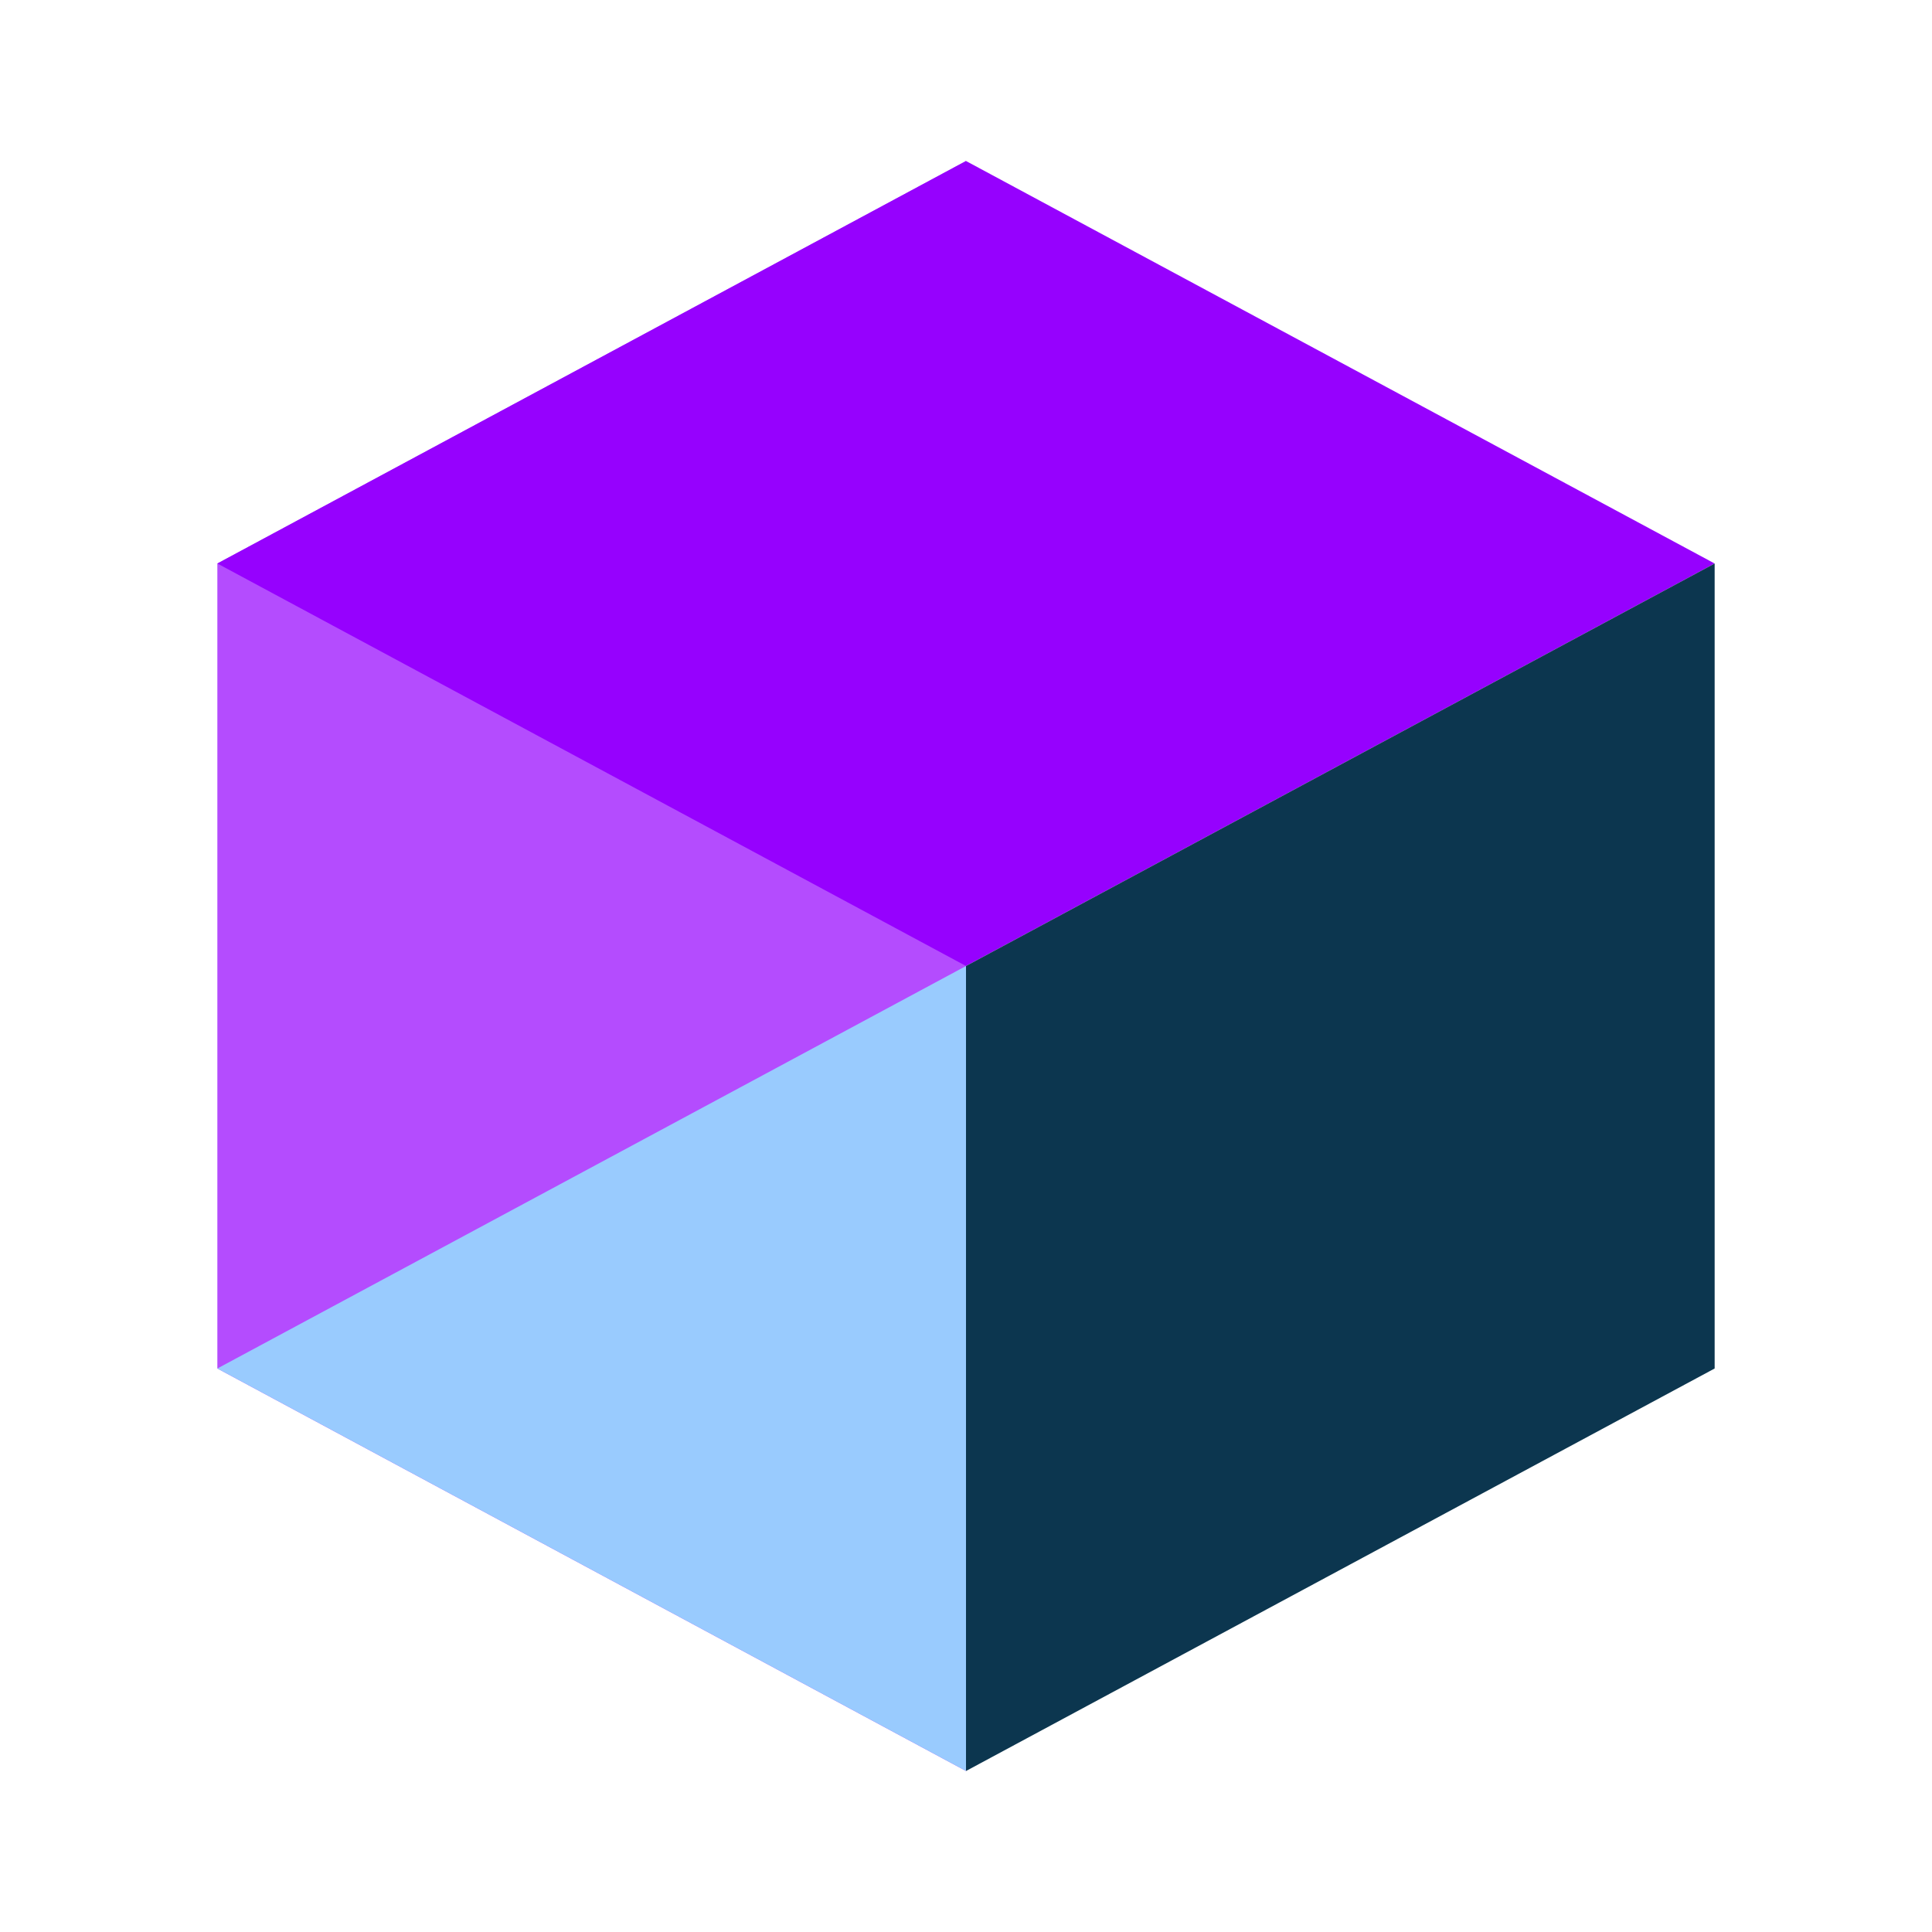
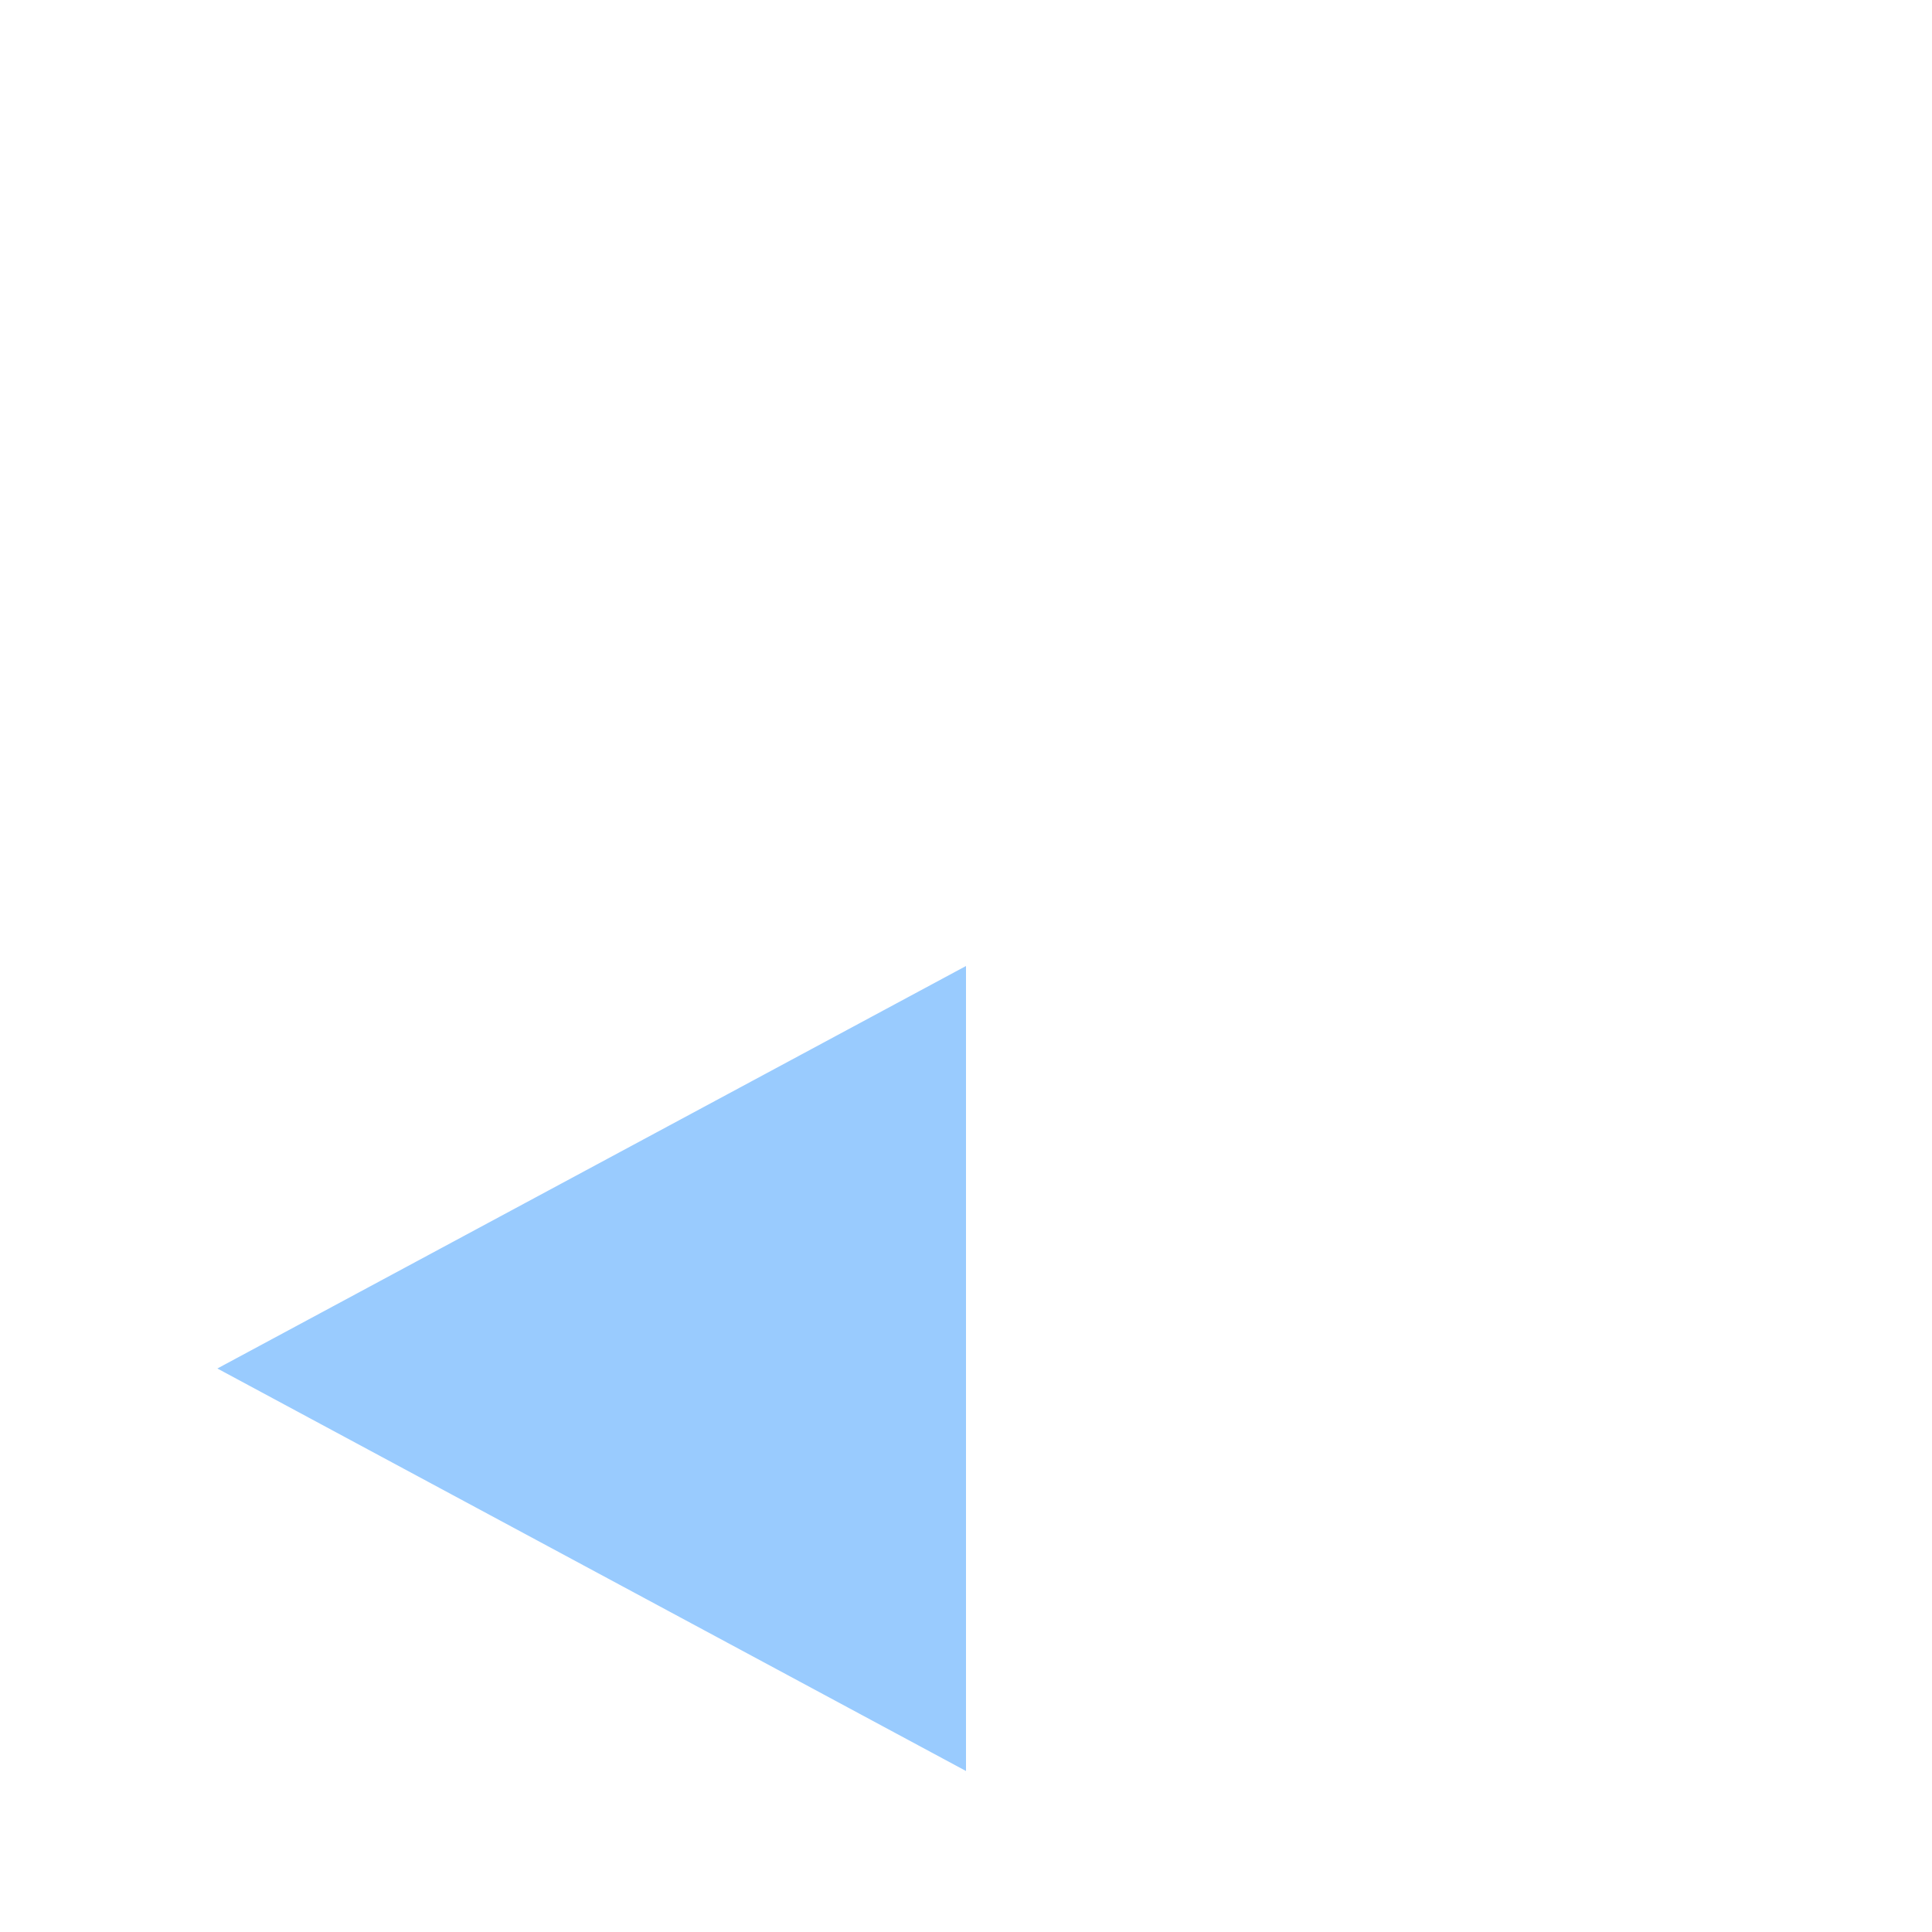
<svg xmlns="http://www.w3.org/2000/svg" id="Layer_1" version="1.1" viewBox="0 0 48 48">
  <defs>
    <style>
      .st0 {
        fill: #99cbfe;
      }

      .st1 {
        fill: #b44cfe;
      }

      .st2 {
        fill: #0c364f;
      }

      .st3 {
        fill: #9601fe;
      }
    </style>
  </defs>
-   <polygon class="st1" points="5.4 34 5.4 14 24 4 24 44 5.4 34" />
-   <polygon class="st3" points="5.4 14 24 24 42.6 14 24 4 5.4 14" />
  <polygon class="st0" points="5.4 34 24 24 24 44 5.4 34" />
-   <polygon class="st2" points="42.6 14 24 24 24 44 42.6 34 42.6 14" />
</svg>